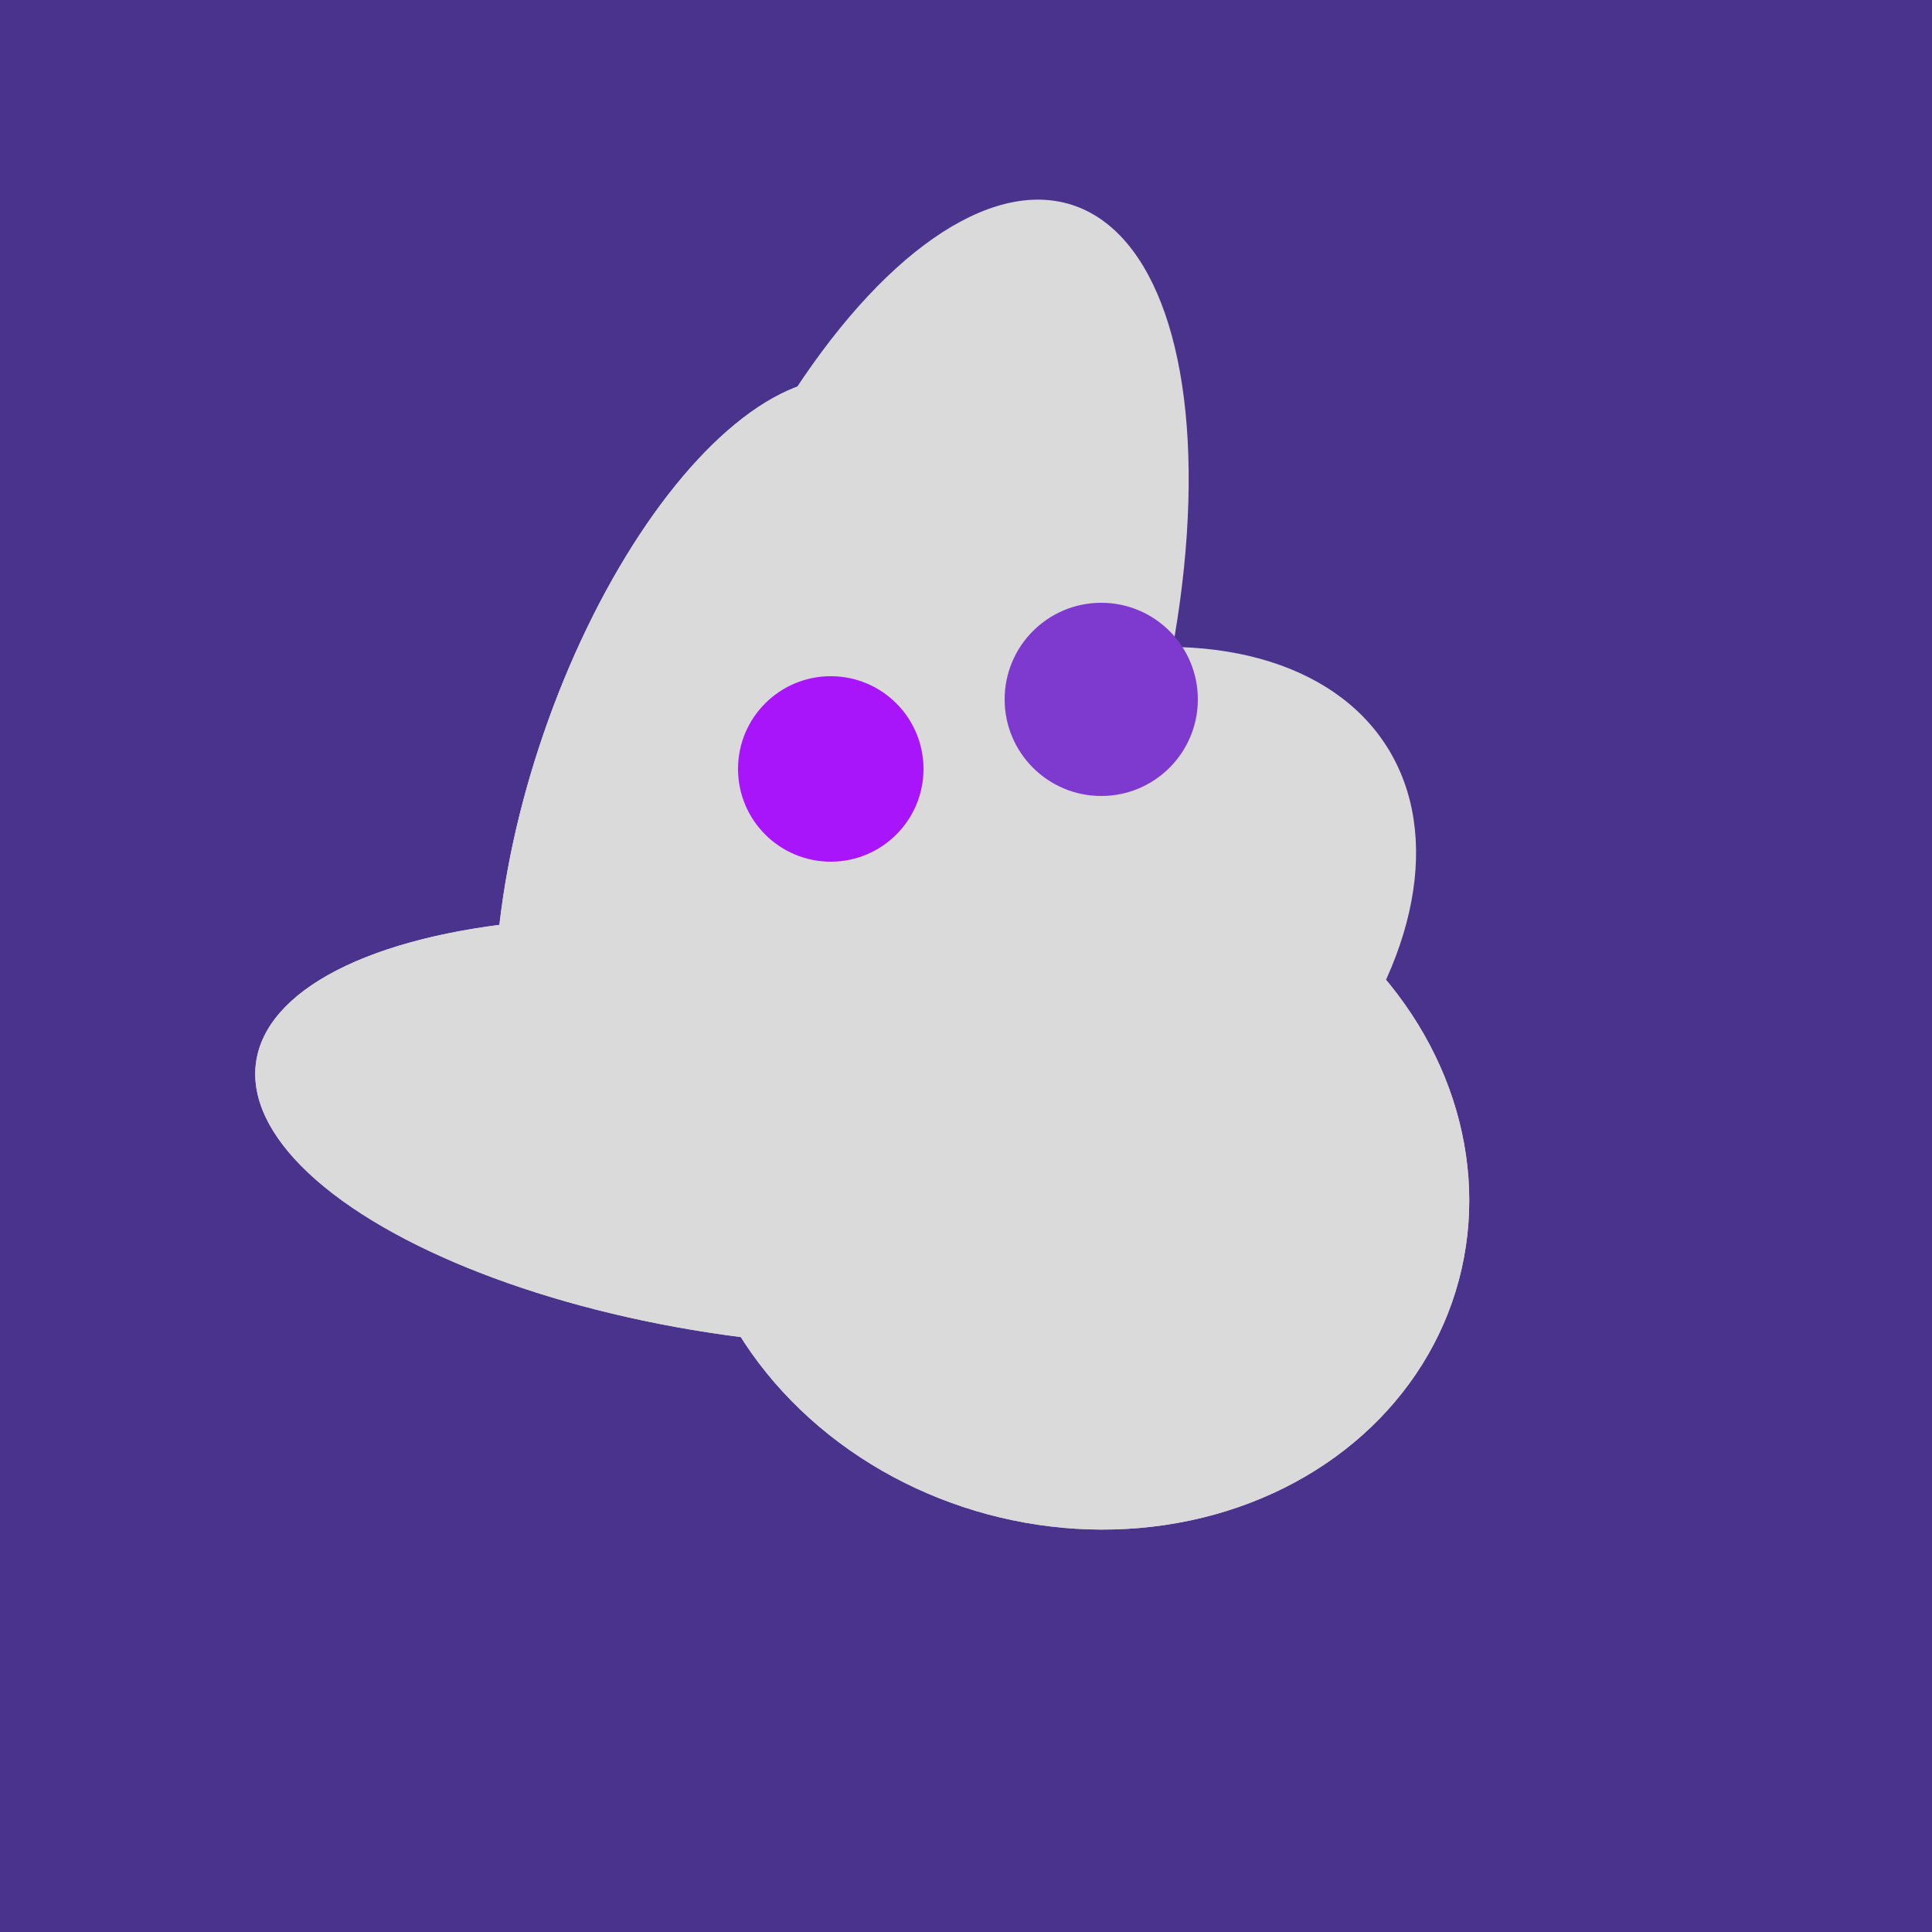
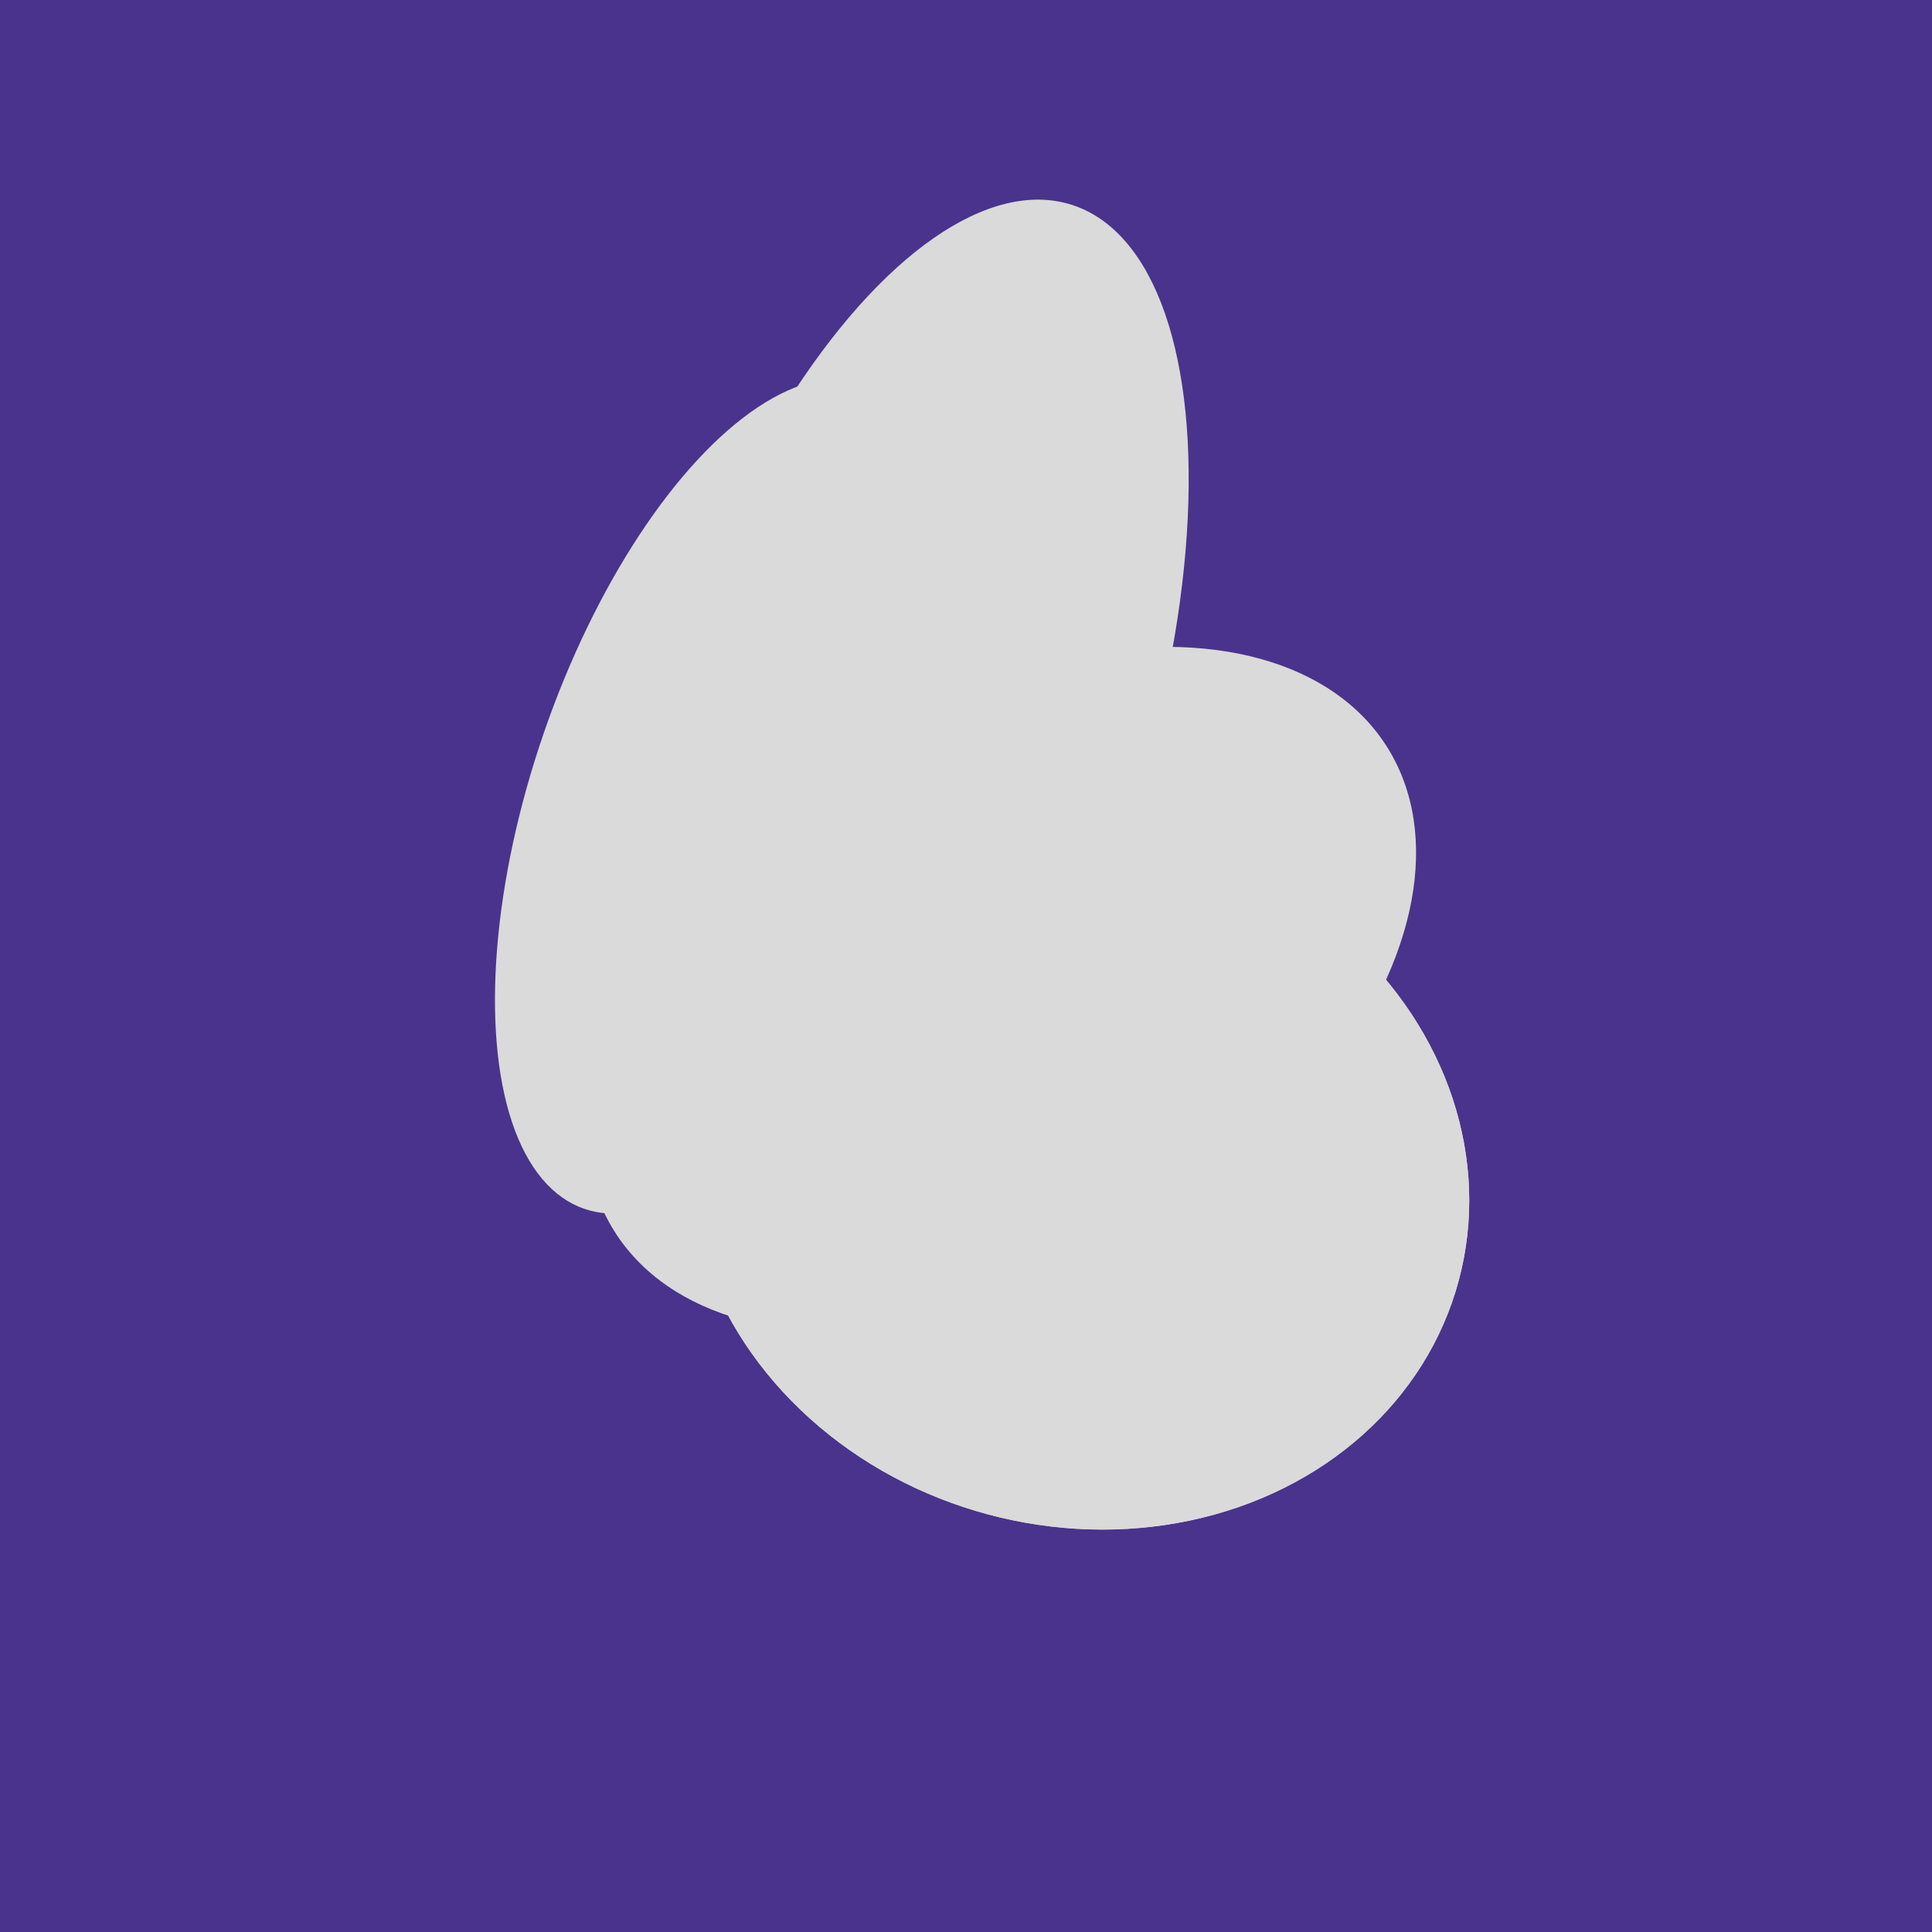
<svg xmlns="http://www.w3.org/2000/svg" width="500" height="500">
  <rect width="500" height="500" fill="#4a338c" />
  <ellipse cx="279" cy="305" rx="102" ry="90" transform="rotate(15, 279, 305)" fill="rgb(218,218,218)" />
-   <ellipse cx="188" cy="206" rx="50" ry="113" transform="rotate(19, 188, 206)" fill="rgb(218,218,218)" />
-   <ellipse cx="195" cy="293" rx="53" ry="130" transform="rotate(98, 195, 293)" fill="rgb(218,218,218)" />
  <ellipse cx="259" cy="256" rx="118" ry="74" transform="rotate(328, 259, 256)" fill="rgb(218,218,218)" />
  <ellipse cx="233" cy="190" rx="144" ry="63" transform="rotate(288, 233, 190)" fill="rgb(218,218,218)" />
  <ellipse cx="279" cy="305" rx="102" ry="90" transform="rotate(15, 279, 305)" fill="rgb(218,218,218)" />
  <ellipse cx="188" cy="206" rx="50" ry="113" transform="rotate(19, 188, 206)" fill="rgb(218,218,218)" />
-   <ellipse cx="195" cy="293" rx="53" ry="130" transform="rotate(98, 195, 293)" fill="rgb(218,218,218)" />
-   <circle cx="215" cy="199" r="24" fill="rgb(168,21,250)" />
-   <circle cx="285" cy="181" r="25" fill="rgb(126,57,207)" />
</svg>